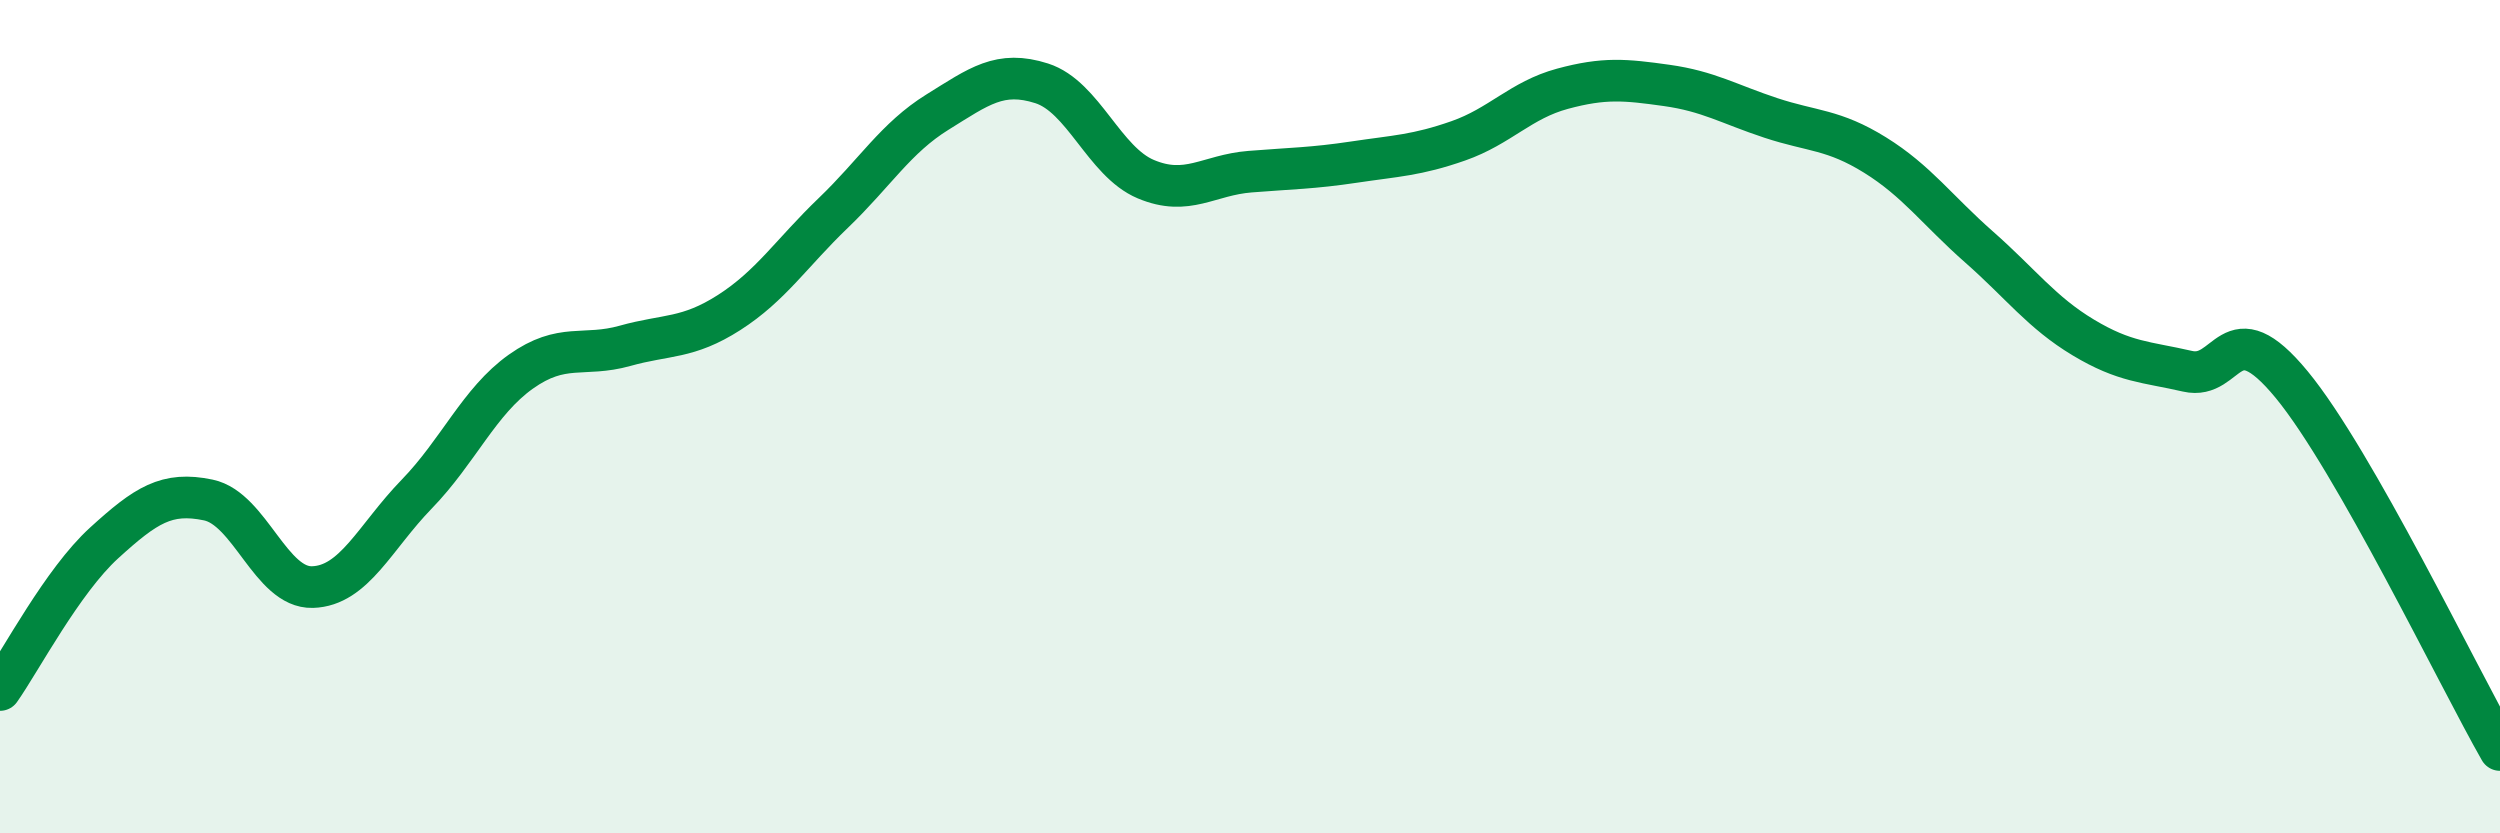
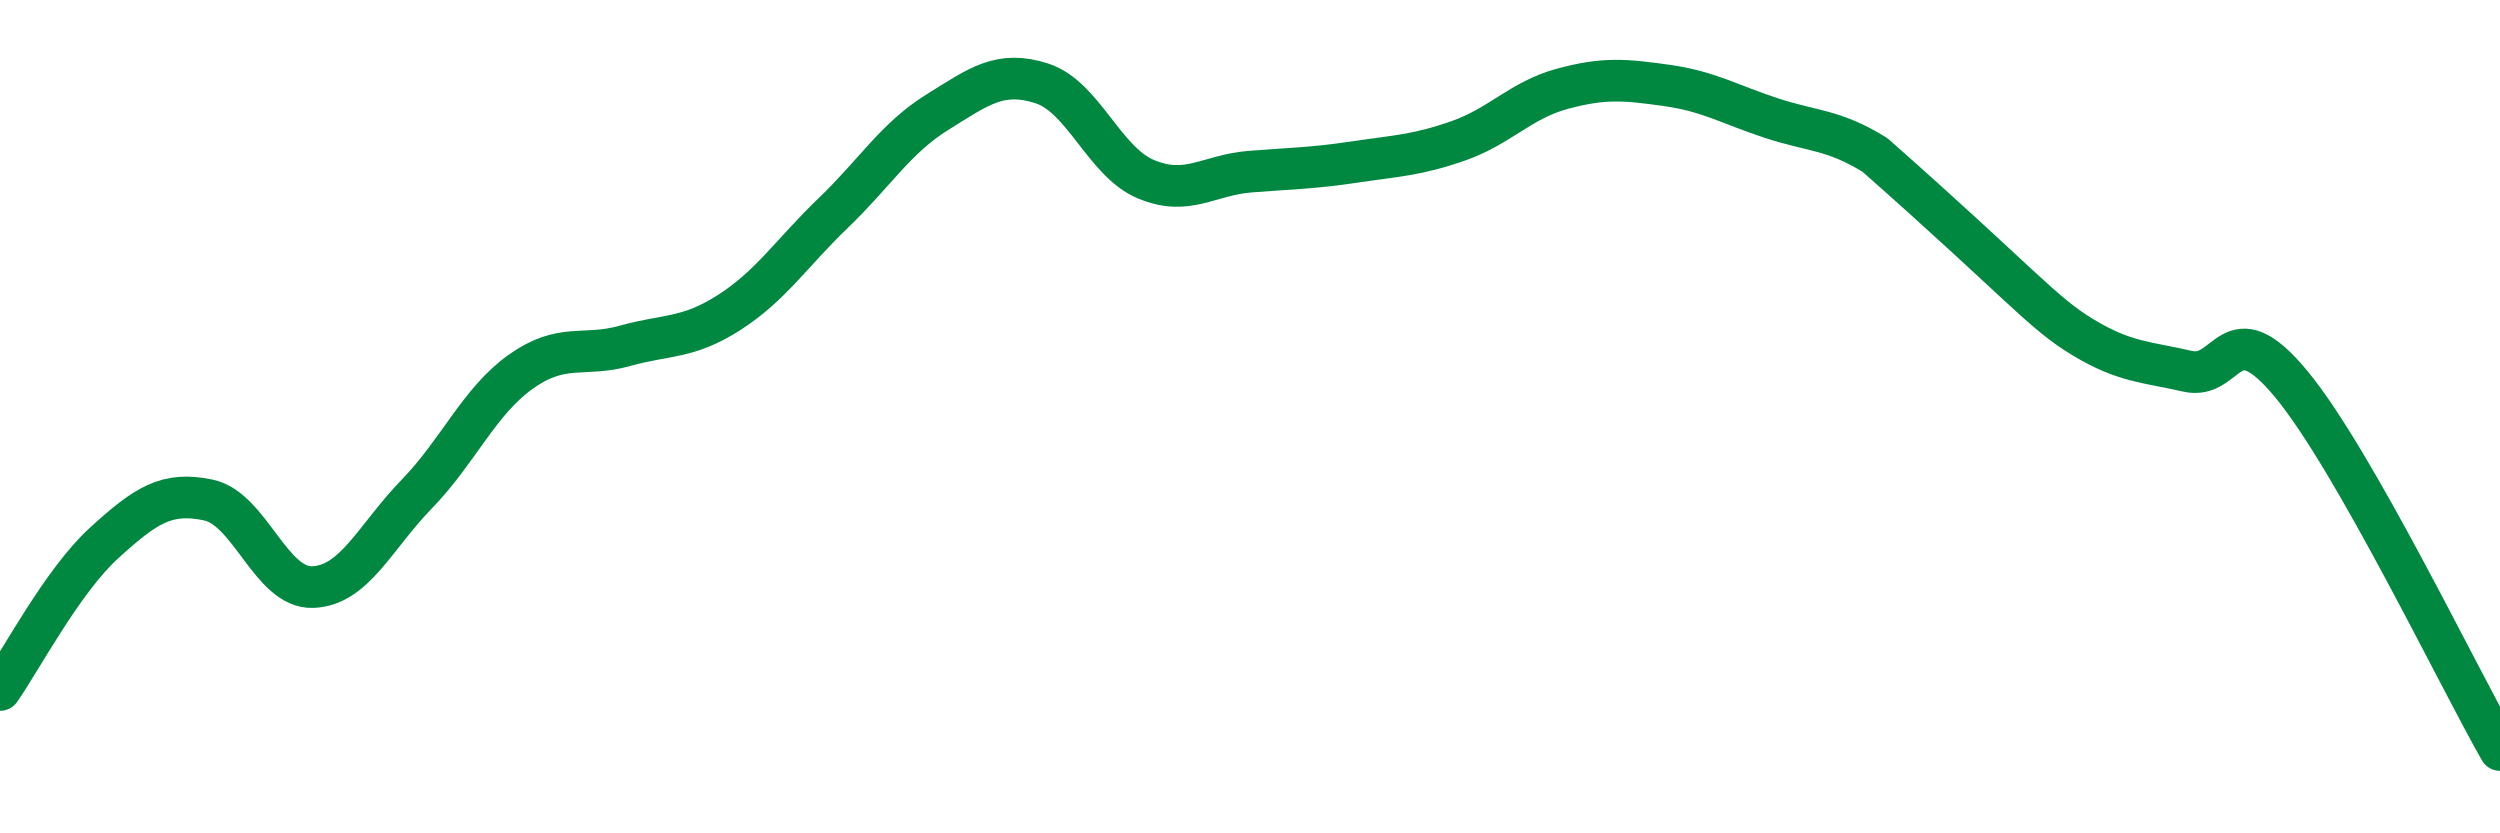
<svg xmlns="http://www.w3.org/2000/svg" width="60" height="20" viewBox="0 0 60 20">
-   <path d="M 0,16.56 C 0.5,15.85 1.5,13.94 2.5,13.03 C 3.5,12.12 4,11.79 5,12 C 6,12.21 6.5,14.12 7.5,14.09 C 8.5,14.06 9,12.89 10,11.86 C 11,10.83 11.5,9.63 12.5,8.92 C 13.5,8.21 14,8.58 15,8.3 C 16,8.02 16.5,8.14 17.5,7.5 C 18.5,6.86 19,6.07 20,5.11 C 21,4.15 21.5,3.31 22.5,2.69 C 23.5,2.07 24,1.68 25,2 C 26,2.32 26.5,3.88 27.5,4.3 C 28.5,4.72 29,4.2 30,4.12 C 31,4.04 31.5,4.04 32.5,3.89 C 33.5,3.74 34,3.73 35,3.38 C 36,3.03 36.5,2.4 37.5,2.13 C 38.5,1.86 39,1.91 40,2.05 C 41,2.19 41.5,2.5 42.5,2.83 C 43.5,3.16 44,3.1 45,3.72 C 46,4.34 46.5,5.05 47.5,5.93 C 48.5,6.81 49,7.5 50,8.1 C 51,8.7 51.5,8.68 52.5,8.91 C 53.5,9.14 53.5,7.41 55,9.23 C 56.5,11.05 59,16.25 60,18L60 20L0 20Z" fill="#008740" opacity="0.1" stroke-linecap="round" stroke-linejoin="round" />
-   <path d="M 0,16.56 C 0.5,15.85 1.5,13.94 2.5,13.03 C 3.5,12.12 4,11.79 5,12 C 6,12.21 6.5,14.12 7.5,14.09 C 8.5,14.06 9,12.89 10,11.86 C 11,10.83 11.5,9.63 12.5,8.92 C 13.5,8.21 14,8.58 15,8.3 C 16,8.02 16.5,8.14 17.5,7.5 C 18.5,6.86 19,6.07 20,5.11 C 21,4.15 21.5,3.31 22.5,2.69 C 23.5,2.07 24,1.68 25,2 C 26,2.32 26.5,3.88 27.5,4.3 C 28.5,4.72 29,4.2 30,4.12 C 31,4.04 31.5,4.04 32.5,3.89 C 33.5,3.74 34,3.73 35,3.38 C 36,3.03 36.5,2.4 37.5,2.13 C 38.5,1.86 39,1.91 40,2.05 C 41,2.19 41.5,2.5 42.5,2.83 C 43.5,3.16 44,3.1 45,3.72 C 46,4.34 46.5,5.05 47.5,5.93 C 48.5,6.81 49,7.5 50,8.1 C 51,8.7 51.5,8.68 52.5,8.91 C 53.5,9.14 53.5,7.41 55,9.23 C 56.5,11.05 59,16.25 60,18" stroke="#008740" stroke-width="1" fill="none" stroke-linecap="round" stroke-linejoin="round" />
+   <path d="M 0,16.56 C 0.5,15.85 1.5,13.94 2.5,13.03 C 3.5,12.12 4,11.79 5,12 C 6,12.21 6.5,14.12 7.5,14.09 C 8.5,14.06 9,12.89 10,11.86 C 11,10.83 11.5,9.63 12.5,8.92 C 13.5,8.21 14,8.58 15,8.3 C 16,8.02 16.5,8.14 17.5,7.5 C 18.5,6.86 19,6.07 20,5.11 C 21,4.15 21.5,3.31 22.5,2.69 C 23.5,2.07 24,1.68 25,2 C 26,2.32 26.5,3.88 27.5,4.3 C 28.5,4.72 29,4.2 30,4.12 C 31,4.04 31.5,4.04 32.5,3.89 C 33.5,3.74 34,3.73 35,3.38 C 36,3.03 36.5,2.4 37.5,2.13 C 38.5,1.86 39,1.91 40,2.05 C 41,2.19 41.5,2.5 42.5,2.83 C 43.5,3.16 44,3.1 45,3.72 C 48.5,6.81 49,7.5 50,8.1 C 51,8.7 51.5,8.68 52.5,8.91 C 53.5,9.14 53.5,7.41 55,9.23 C 56.5,11.05 59,16.25 60,18" stroke="#008740" stroke-width="1" fill="none" stroke-linecap="round" stroke-linejoin="round" />
</svg>